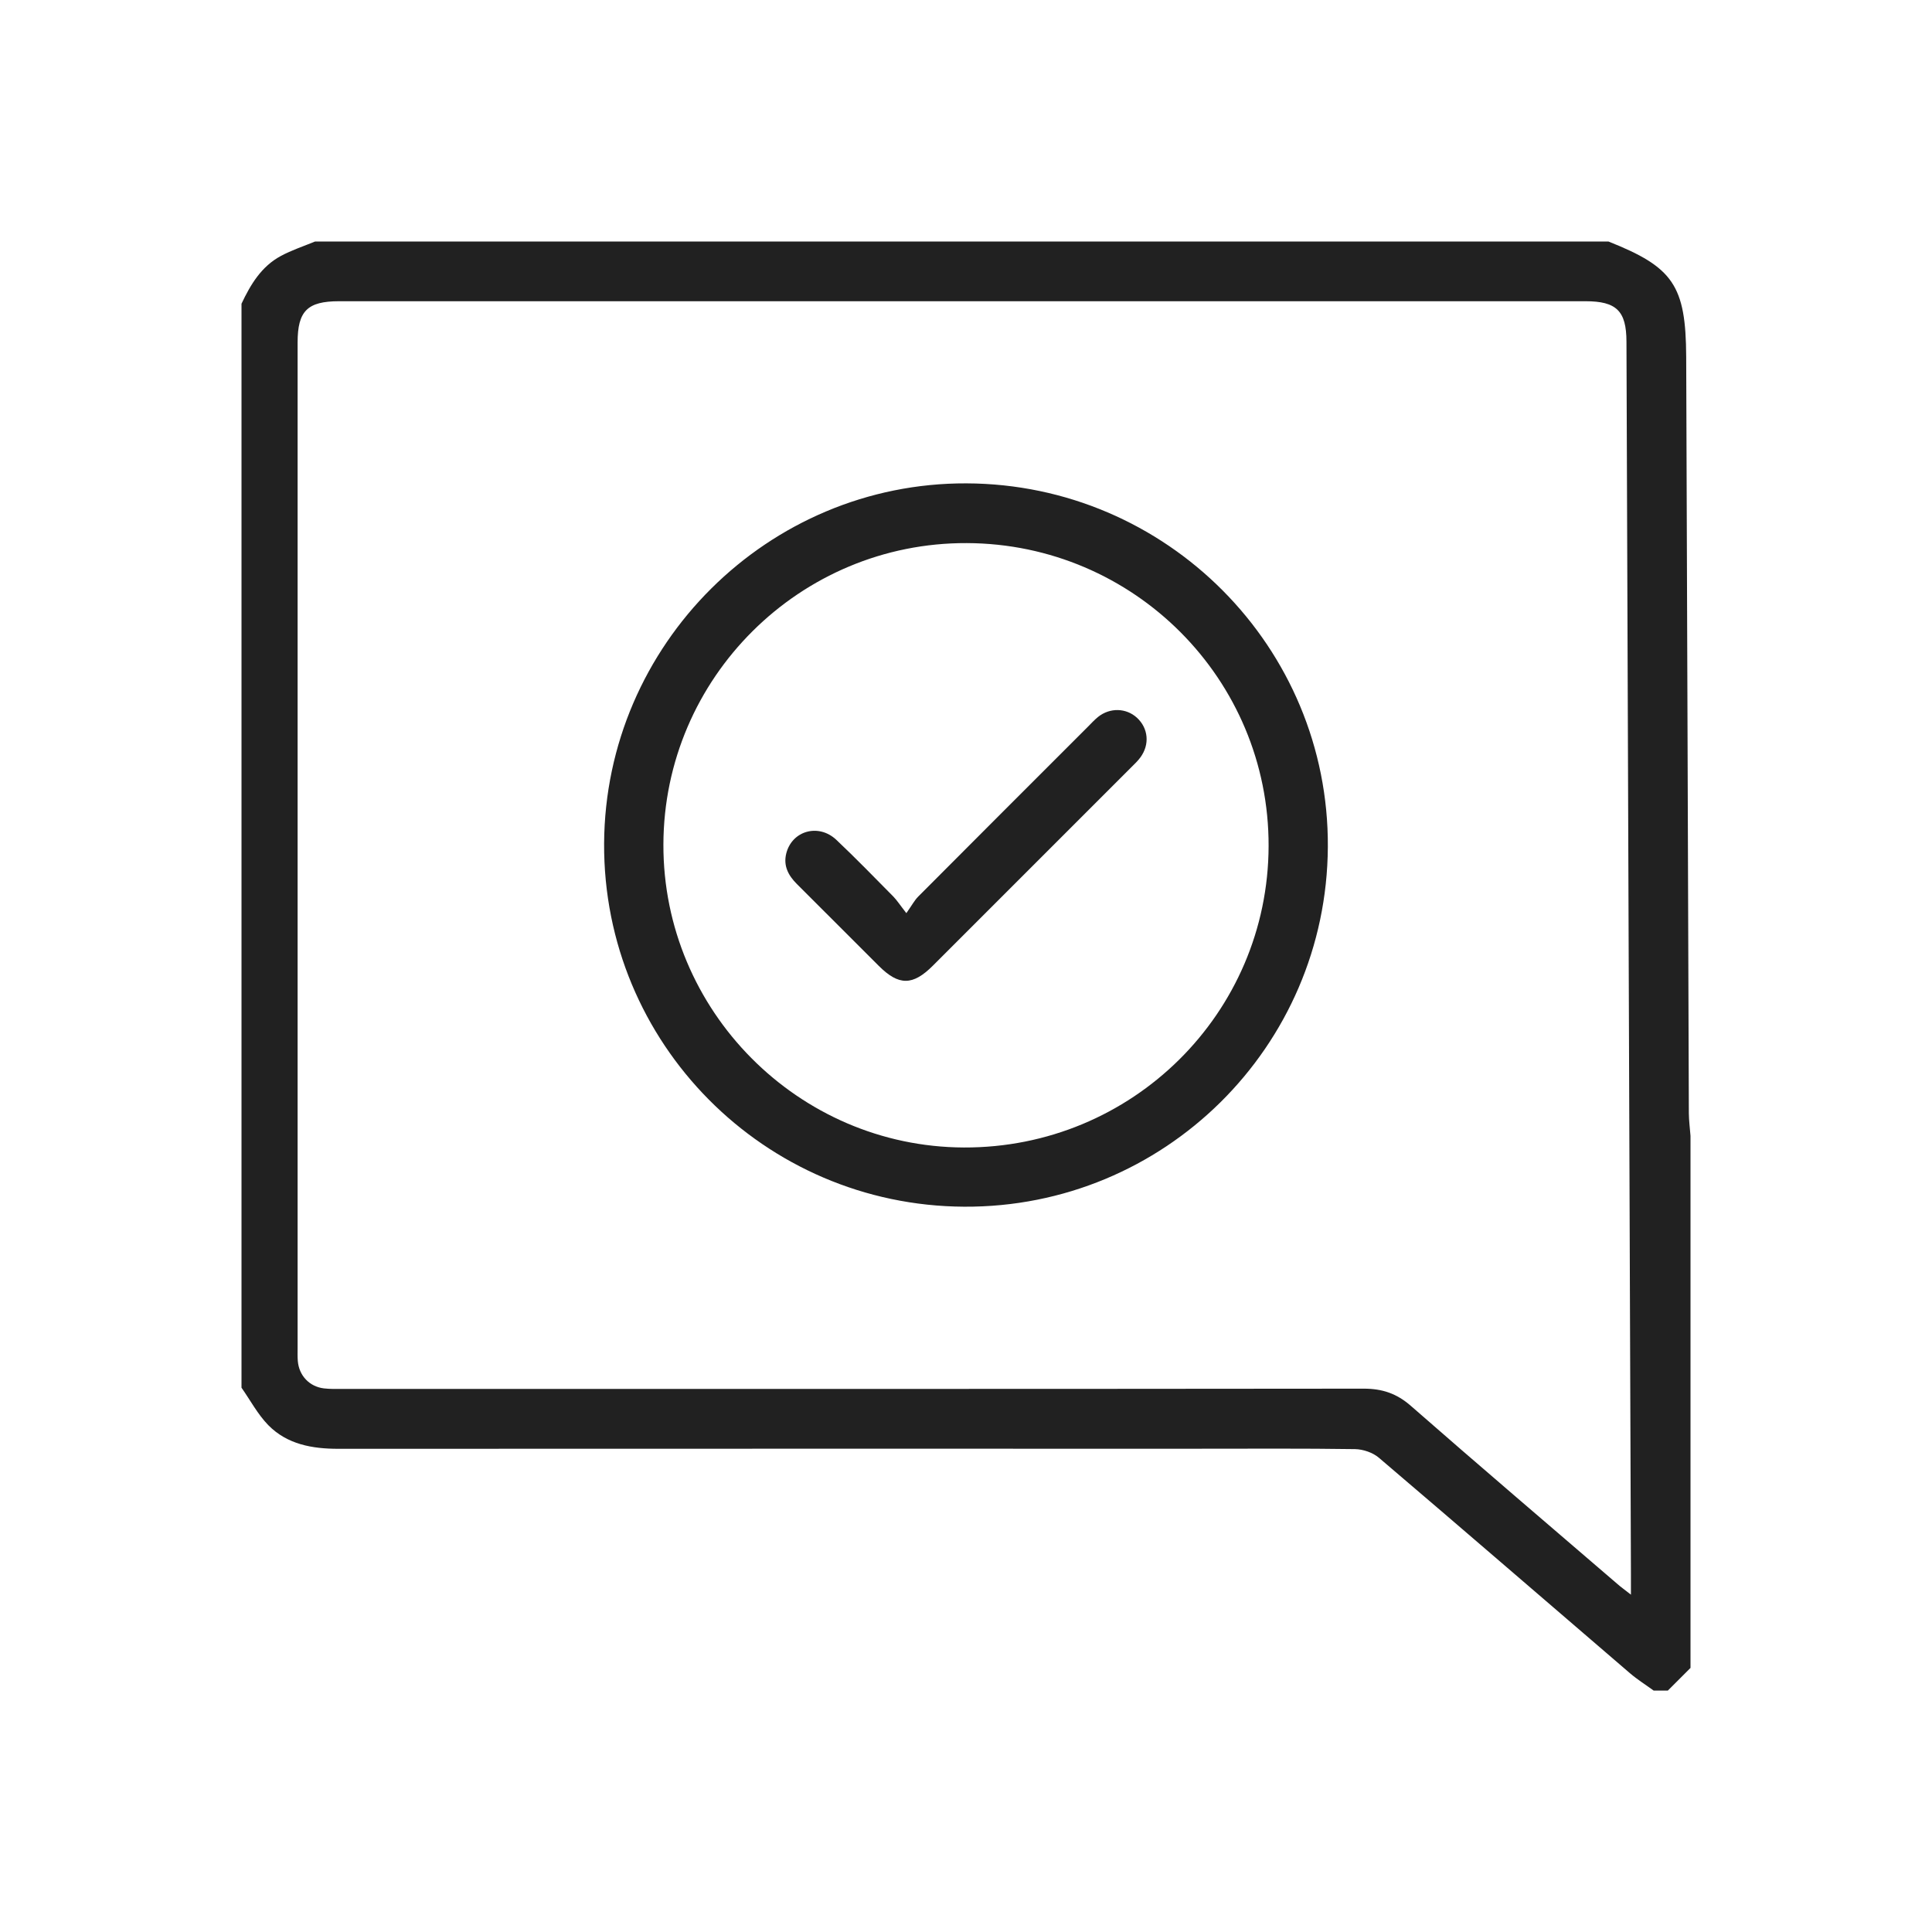
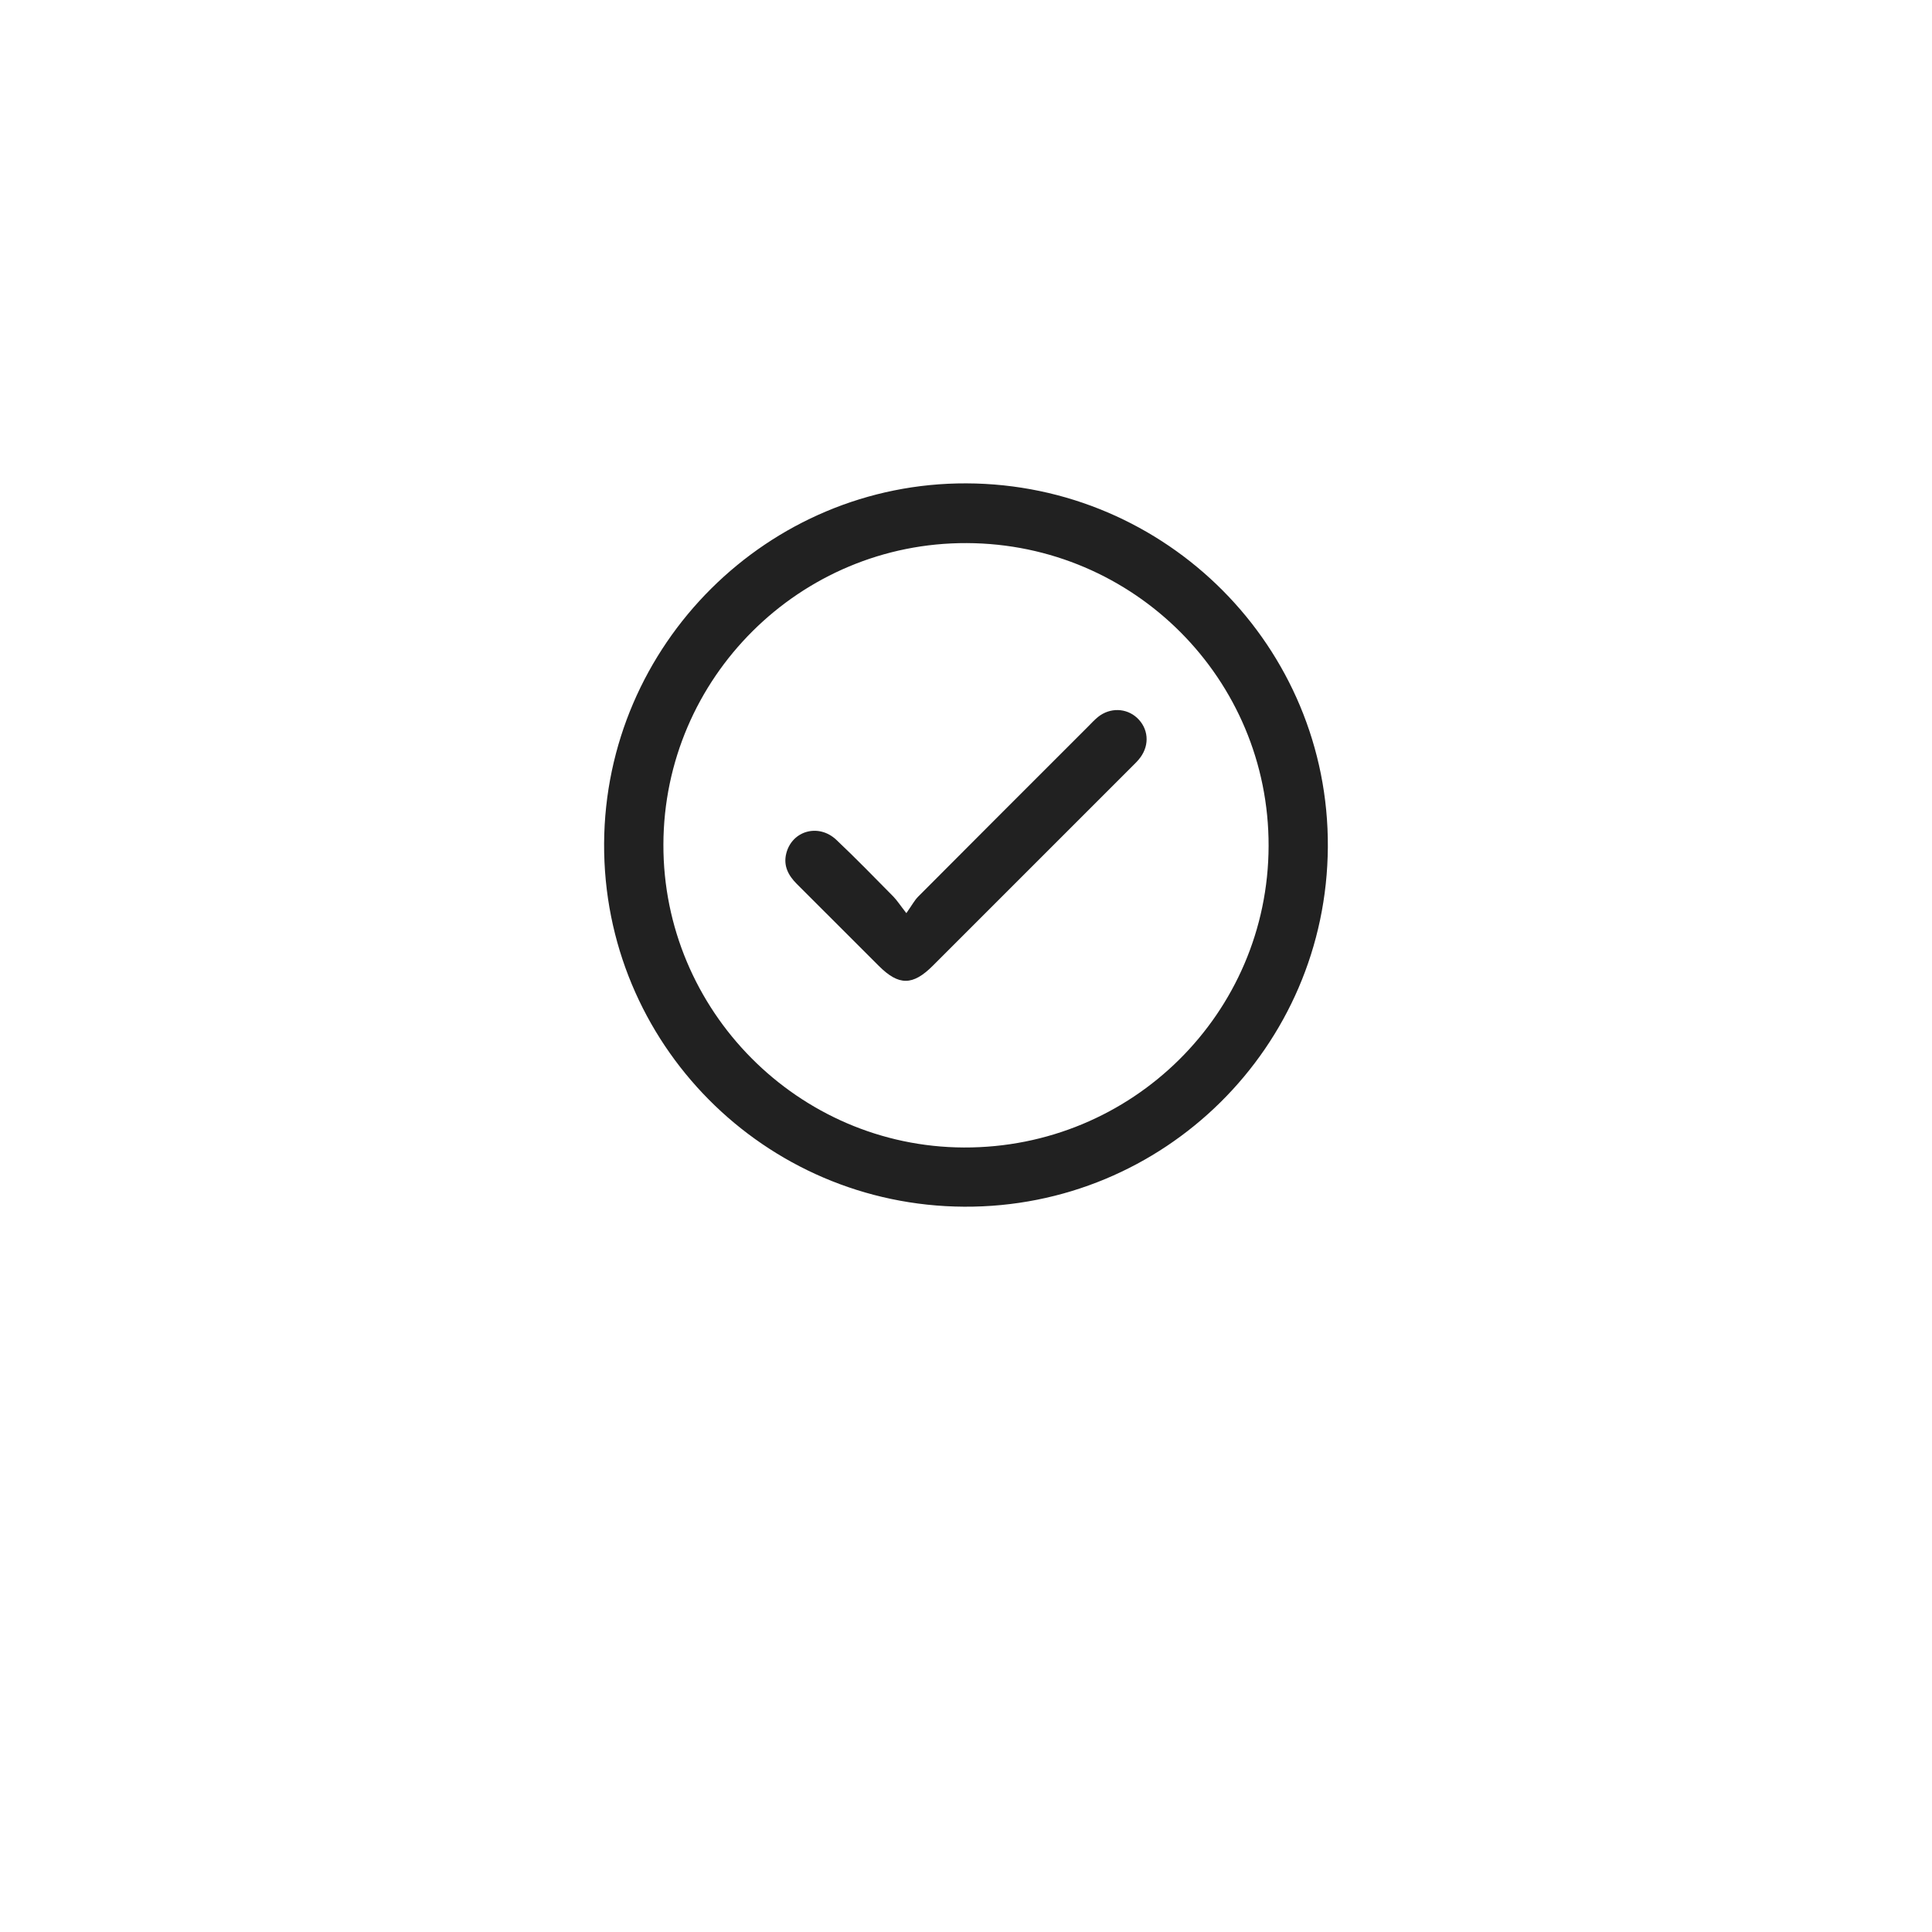
<svg xmlns="http://www.w3.org/2000/svg" version="1.1" id="Capa_1" x="0px" y="0px" width="48px" height="48px" viewBox="0 0 48 48" xml:space="preserve">
  <g>
-     <path fill-rule="evenodd" clip-rule="evenodd" fill="#212121" d="M6,34.477C6,25.5,6,16.523,6,7.546 C6.225,7.069,6.494,6.62,6.975,6.361C7.245,6.215,7.542,6.118,7.828,6C18.539,6,29.25,6,39.961,6 c1.607,0.638,1.924,1.089,1.932,2.864c0.025,6.266,0.043,12.533,0.066,18.799c0.002,0.186,0.027,0.371,0.041,0.557 c0,4.406,0,8.813,0,13.219c-0.188,0.188-0.375,0.375-0.563,0.563c-0.117,0-0.234,0-0.352,0c-0.197-0.143-0.404-0.273-0.59-0.432 c-2.078-1.783-4.15-3.576-6.236-5.352c-0.15-0.129-0.391-0.211-0.592-0.215c-1.287-0.019-2.576-0.01-3.863-0.01 c-7.131,0-14.262-0.001-21.393,0.002c-0.654,0.001-1.275-0.109-1.746-0.588C6.402,35.137,6.219,34.789,6,34.477z M40.52,39.619 c0-0.225,0-0.371,0-0.518c-0.037-10.205-0.074-20.41-0.111-30.615c-0.002-0.761-0.248-1.002-1.018-1.002 c-10.322,0-20.645,0-30.967,0c-0.787,0-1.03,0.243-1.03,1.024c0,8.331,0,16.662,0,24.992c0,0.105-0.004,0.211,0.005,0.316 c0.031,0.361,0.287,0.633,0.646,0.678c0.15,0.018,0.304,0.014,0.456,0.014c8.459,0,16.918,0.002,25.377-0.007 c0.463-0.001,0.824,0.12,1.176,0.429c1.701,1.489,3.422,2.955,5.137,4.43C40.273,39.432,40.365,39.497,40.52,39.619z" />
    <path fill-rule="evenodd" clip-rule="evenodd" fill="#212121" d="M24.01,12.009c4.98,0.017,9.01,4.071,8.98,9.035 c-0.029,4.966-4.07,8.962-9.035,8.936c-4.968-0.026-8.971-4.064-8.946-9.024C15.035,16.014,19.08,11.992,24.01,12.009z M24.02,13.493c-4.143-0.016-7.527,3.345-7.538,7.488c-0.011,4.125,3.348,7.512,7.464,7.528c4.175,0.016,7.562-3.333,7.572-7.49 C31.529,16.876,28.174,13.509,24.02,13.493z" />
    <path fill-rule="evenodd" clip-rule="evenodd" fill="#212121" d="M22.518,22.687c0.141-0.2,0.202-0.318,0.292-0.409 c1.403-1.41,2.812-2.816,4.22-4.224c0.082-0.083,0.162-0.17,0.252-0.243c0.295-0.235,0.697-0.224,0.965,0.021 c0.283,0.26,0.322,0.664,0.086,0.985c-0.061,0.084-0.139,0.158-0.213,0.232c-1.646,1.647-3.293,3.295-4.941,4.941 c-0.502,0.502-0.848,0.504-1.346,0.007c-0.68-0.678-1.357-1.358-2.037-2.036c-0.211-0.211-0.338-0.451-0.262-0.756 c0.142-0.567,0.804-0.755,1.245-0.339c0.485,0.458,0.95,0.938,1.419,1.412C22.288,22.372,22.358,22.482,22.518,22.687z" />
  </g>
</svg>